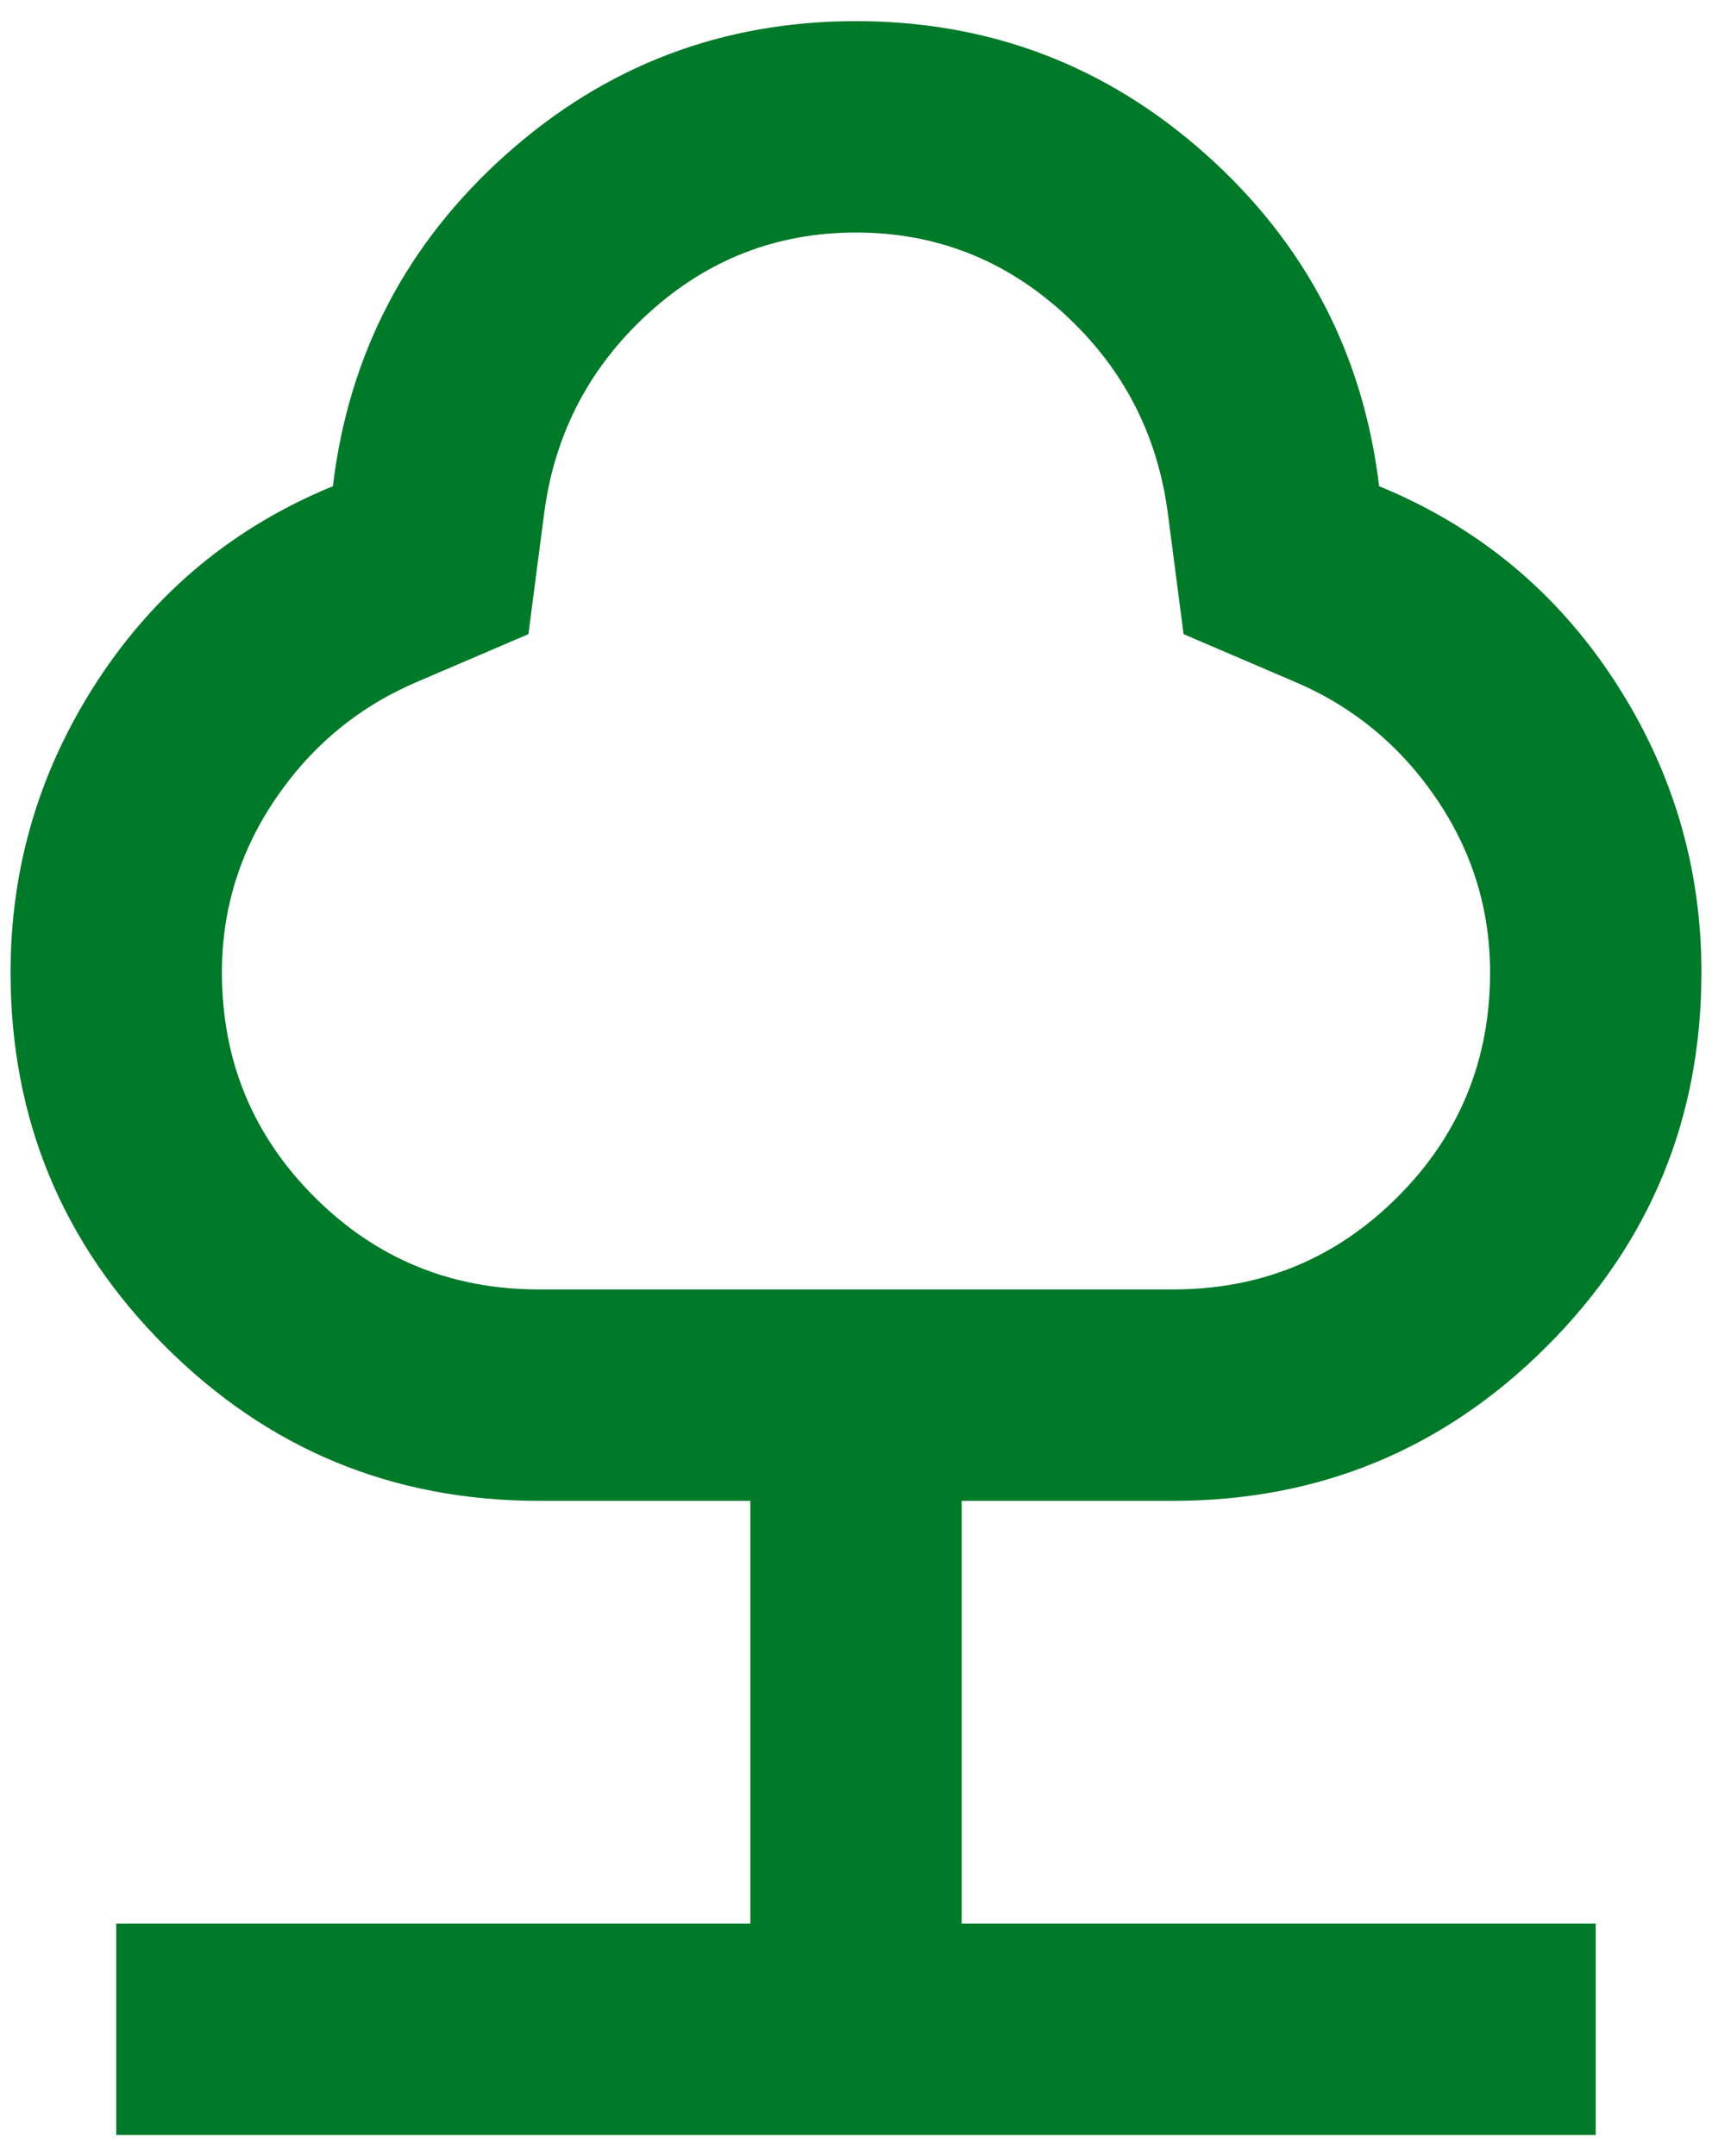
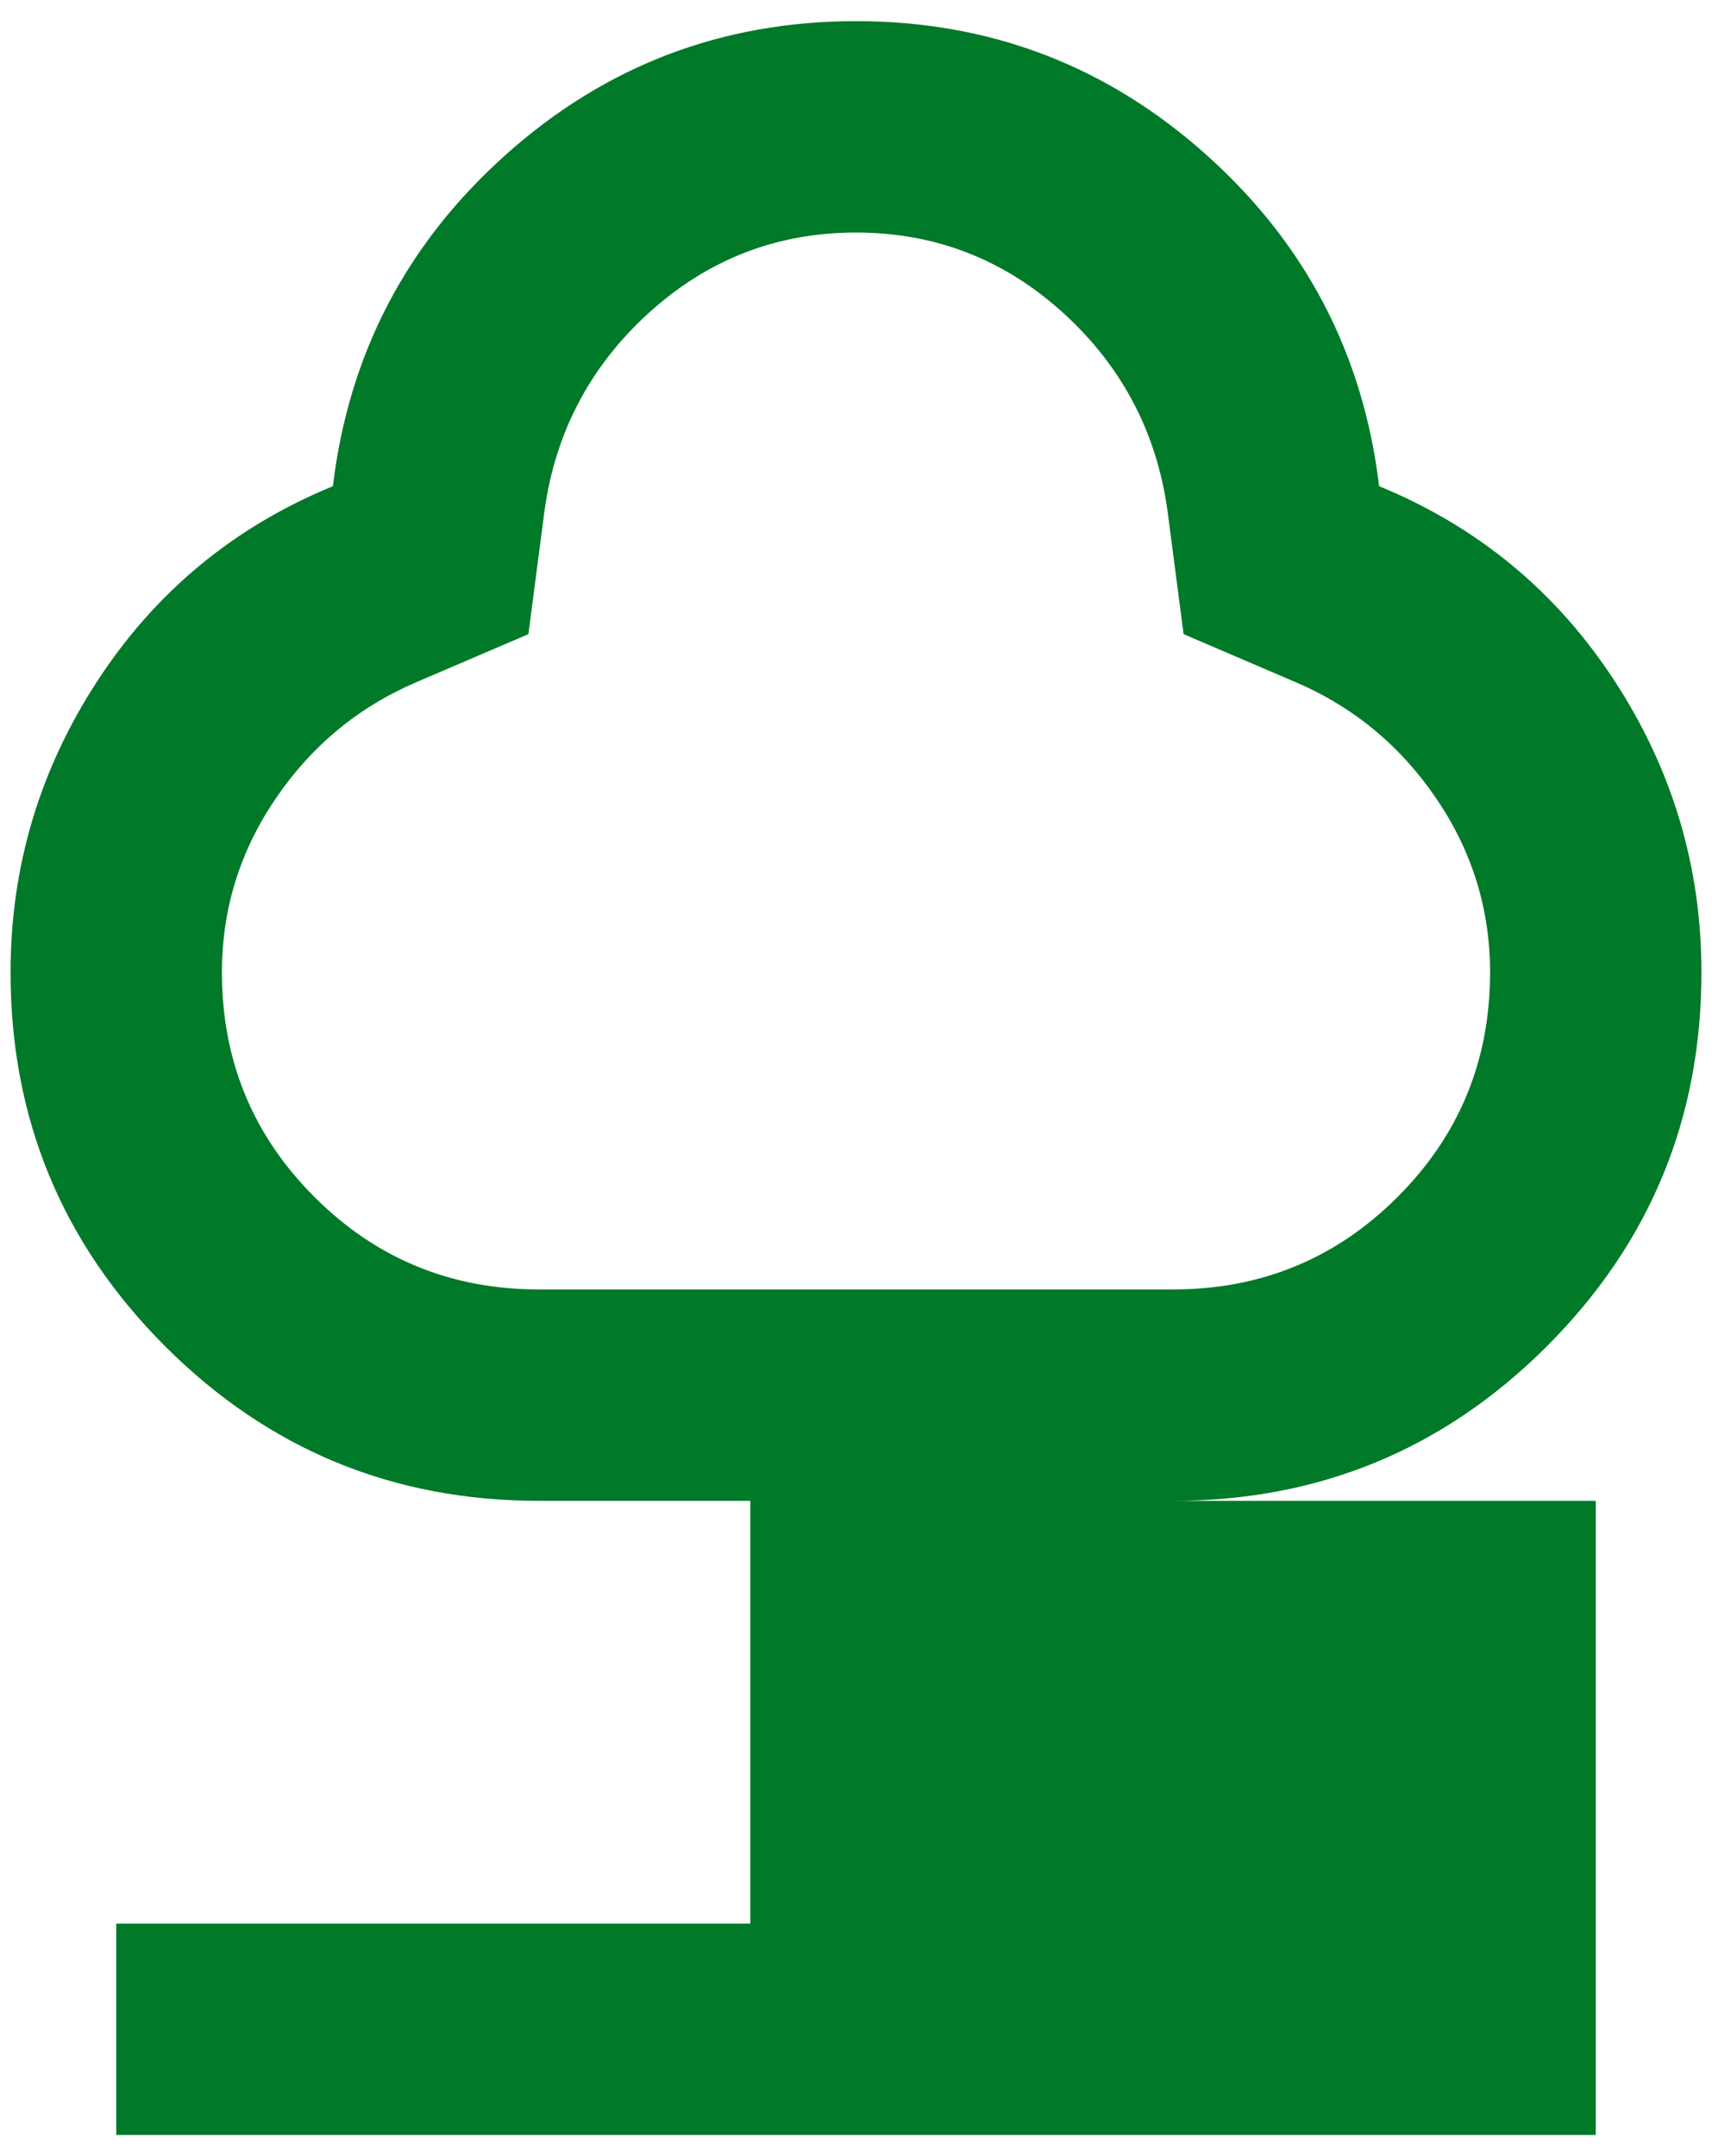
<svg xmlns="http://www.w3.org/2000/svg" width="54" height="68" viewBox="0 0 54 68" fill="none">
-   <path d="M3.667 67.334V60.667H23.667V47.334H17C12.389 47.334 8.458 45.709 5.208 42.459C1.958 39.209 0.333 35.278 0.333 30.667C0.333 27.334 1.25 24.264 3.083 21.459C4.917 18.653 7.389 16.611 10.5 15.334C11 11.167 12.819 7.681 15.958 4.875C19.097 2.07 22.778 0.667 27 0.667C31.222 0.667 34.903 2.07 38.042 4.875C41.181 7.681 43 11.167 43.5 15.334C46.611 16.611 49.083 18.653 50.917 21.459C52.75 24.264 53.667 27.334 53.667 30.667C53.667 35.278 52.042 39.209 48.792 42.459C45.542 45.709 41.611 47.334 37 47.334H30.333V60.667H50.333V67.334H3.667ZM17 40.667H37C39.778 40.667 42.139 39.695 44.083 37.75C46.028 35.806 47 33.445 47 30.667C47 28.667 46.431 26.834 45.292 25.167C44.153 23.5 42.667 22.278 40.833 21.5L37.333 20L36.833 16.167C36.5 13.667 35.403 11.57 33.542 9.875C31.68 8.181 29.5 7.334 27 7.334C24.5 7.334 22.319 8.181 20.458 9.875C18.597 11.57 17.5 13.667 17.167 16.167L16.667 20L13.167 21.5C11.333 22.278 9.847 23.5 8.708 25.167C7.569 26.834 7 28.667 7 30.667C7 33.445 7.972 35.806 9.917 37.75C11.861 39.695 14.222 40.667 17 40.667Z" fill="#007929" />
+   <path d="M3.667 67.334V60.667H23.667V47.334H17C12.389 47.334 8.458 45.709 5.208 42.459C1.958 39.209 0.333 35.278 0.333 30.667C0.333 27.334 1.25 24.264 3.083 21.459C4.917 18.653 7.389 16.611 10.5 15.334C11 11.167 12.819 7.681 15.958 4.875C19.097 2.07 22.778 0.667 27 0.667C31.222 0.667 34.903 2.07 38.042 4.875C41.181 7.681 43 11.167 43.5 15.334C46.611 16.611 49.083 18.653 50.917 21.459C52.75 24.264 53.667 27.334 53.667 30.667C53.667 35.278 52.042 39.209 48.792 42.459C45.542 45.709 41.611 47.334 37 47.334H30.333H50.333V67.334H3.667ZM17 40.667H37C39.778 40.667 42.139 39.695 44.083 37.75C46.028 35.806 47 33.445 47 30.667C47 28.667 46.431 26.834 45.292 25.167C44.153 23.5 42.667 22.278 40.833 21.5L37.333 20L36.833 16.167C36.5 13.667 35.403 11.57 33.542 9.875C31.68 8.181 29.5 7.334 27 7.334C24.5 7.334 22.319 8.181 20.458 9.875C18.597 11.57 17.5 13.667 17.167 16.167L16.667 20L13.167 21.5C11.333 22.278 9.847 23.5 8.708 25.167C7.569 26.834 7 28.667 7 30.667C7 33.445 7.972 35.806 9.917 37.75C11.861 39.695 14.222 40.667 17 40.667Z" fill="#007929" />
</svg>